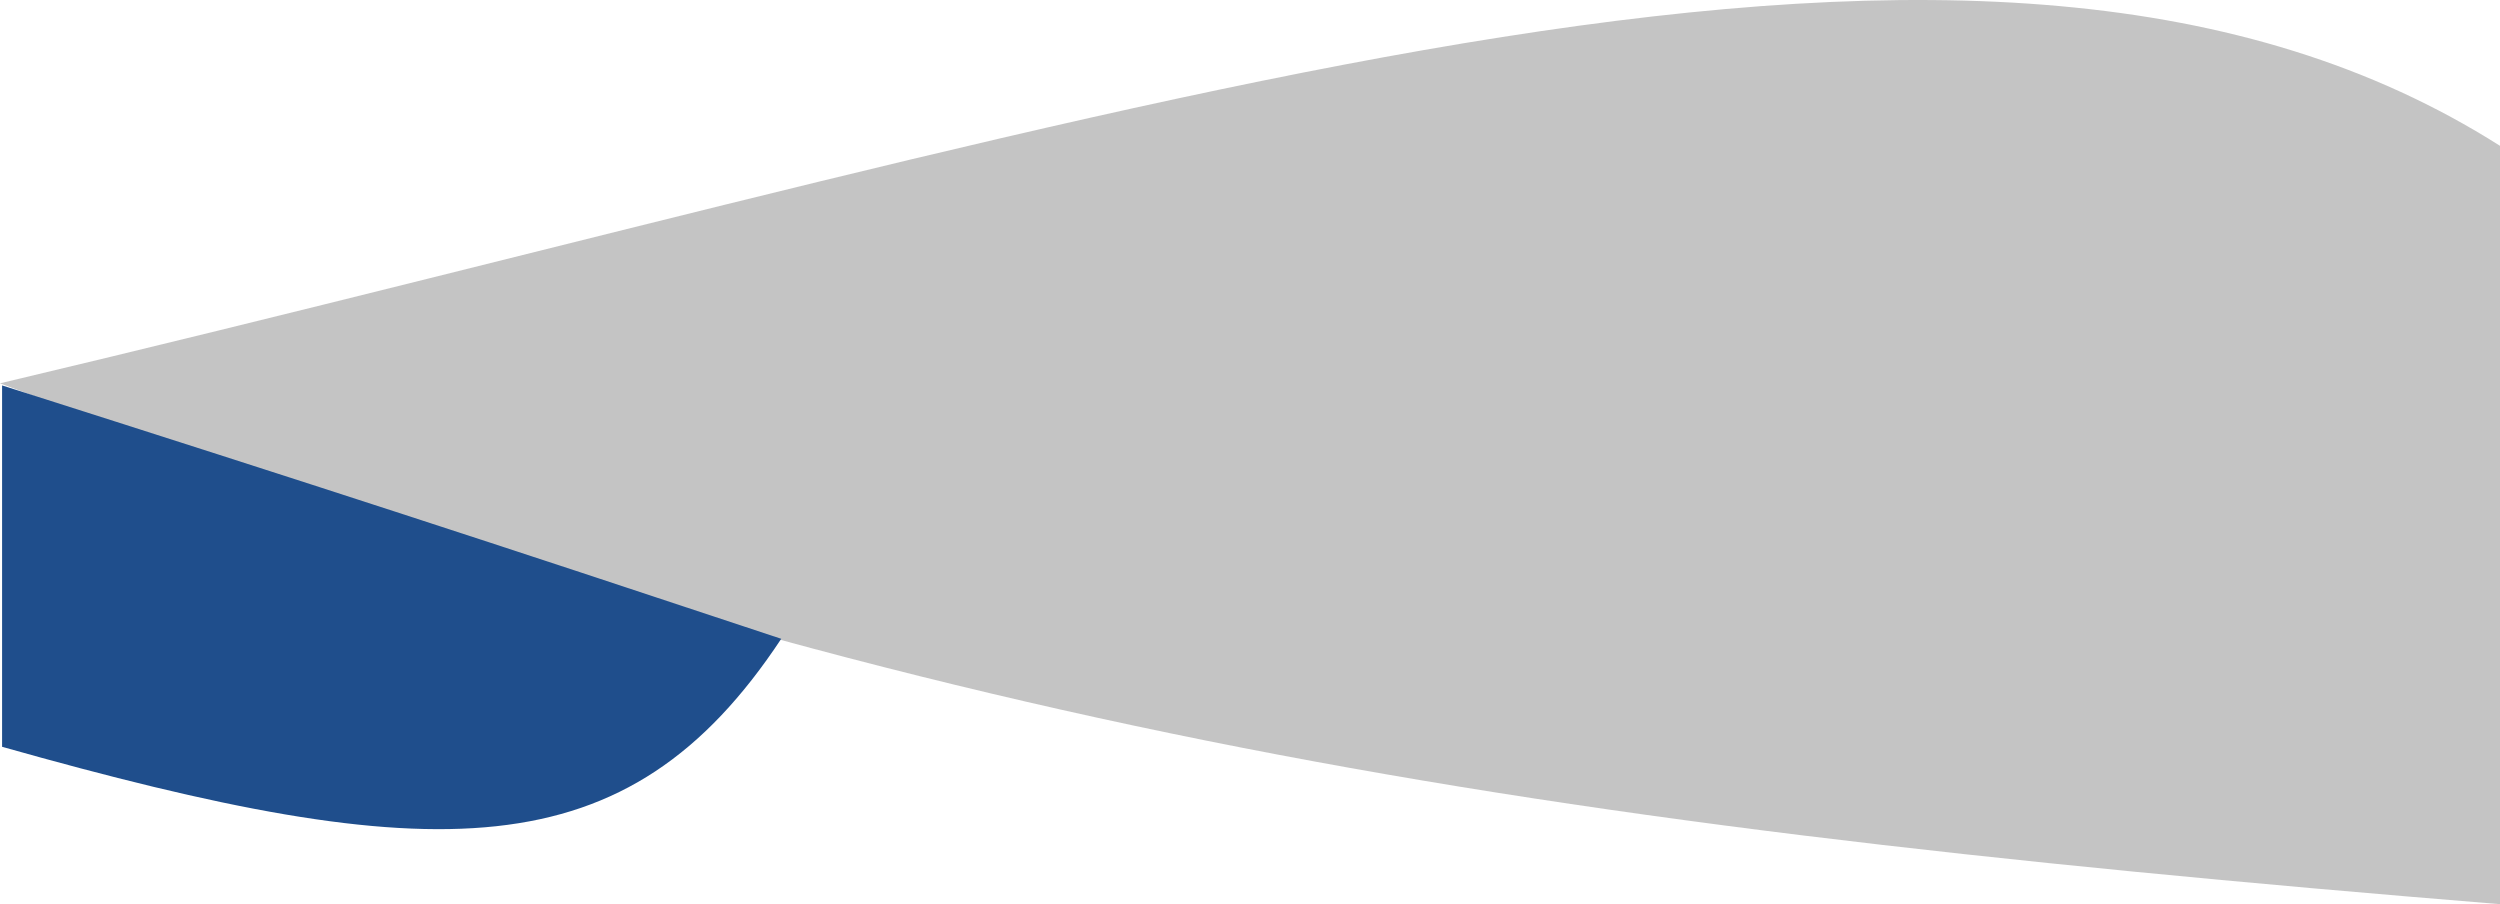
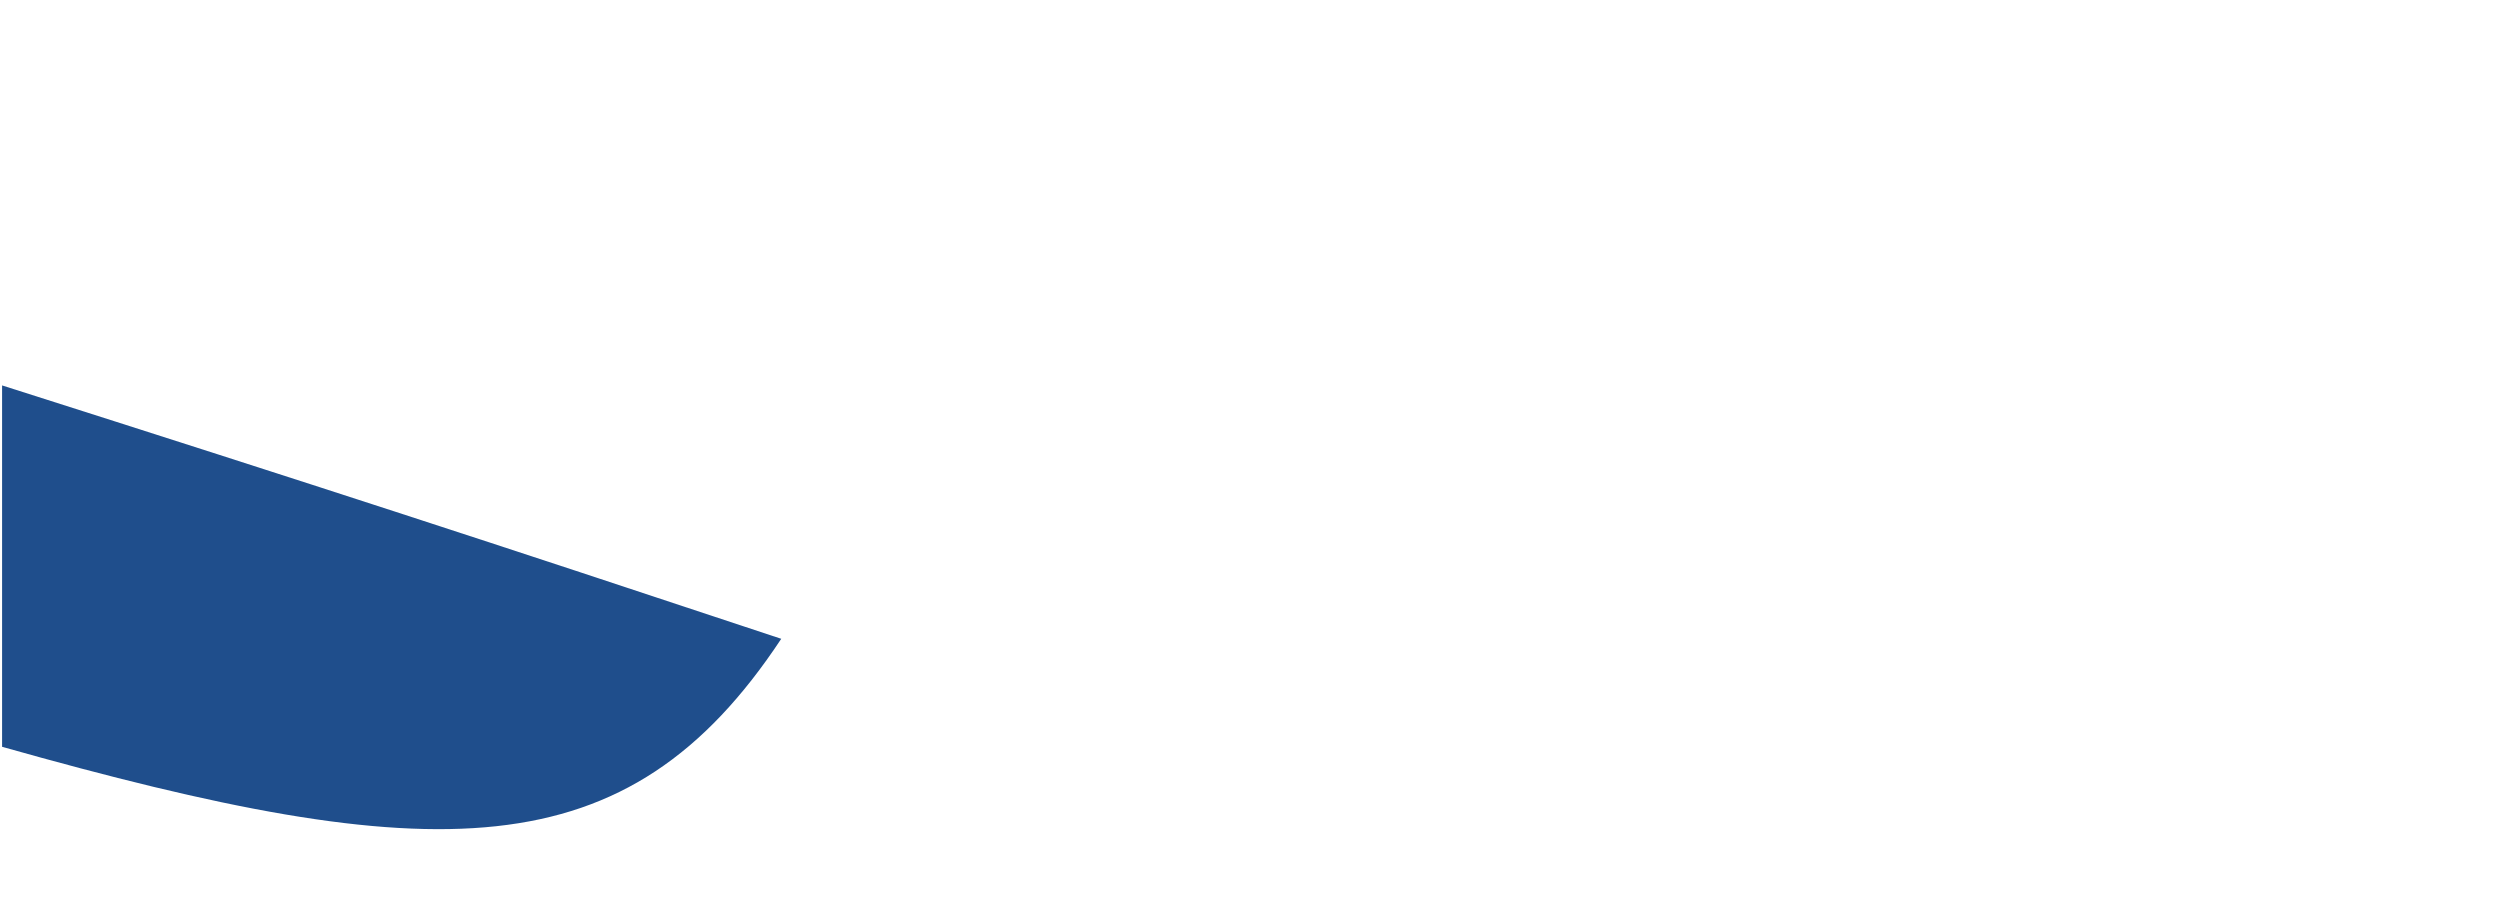
<svg xmlns="http://www.w3.org/2000/svg" width="1200" height="434" viewBox="0 0 1200 434" fill="none">
-   <path d="M1200 69.997C953.804 -86.168 569.036 48.888 0 183.998C437.772 348.098 704.794 393.616 1200 434V69.997Z" fill="#C4C4C4" />
  <path d="M1 358.464V185C154.252 233.768 235.414 260.27 375 306.624C300.9 418.637 208.997 417.216 1 358.464Z" fill="#1F4E8C" />
</svg>